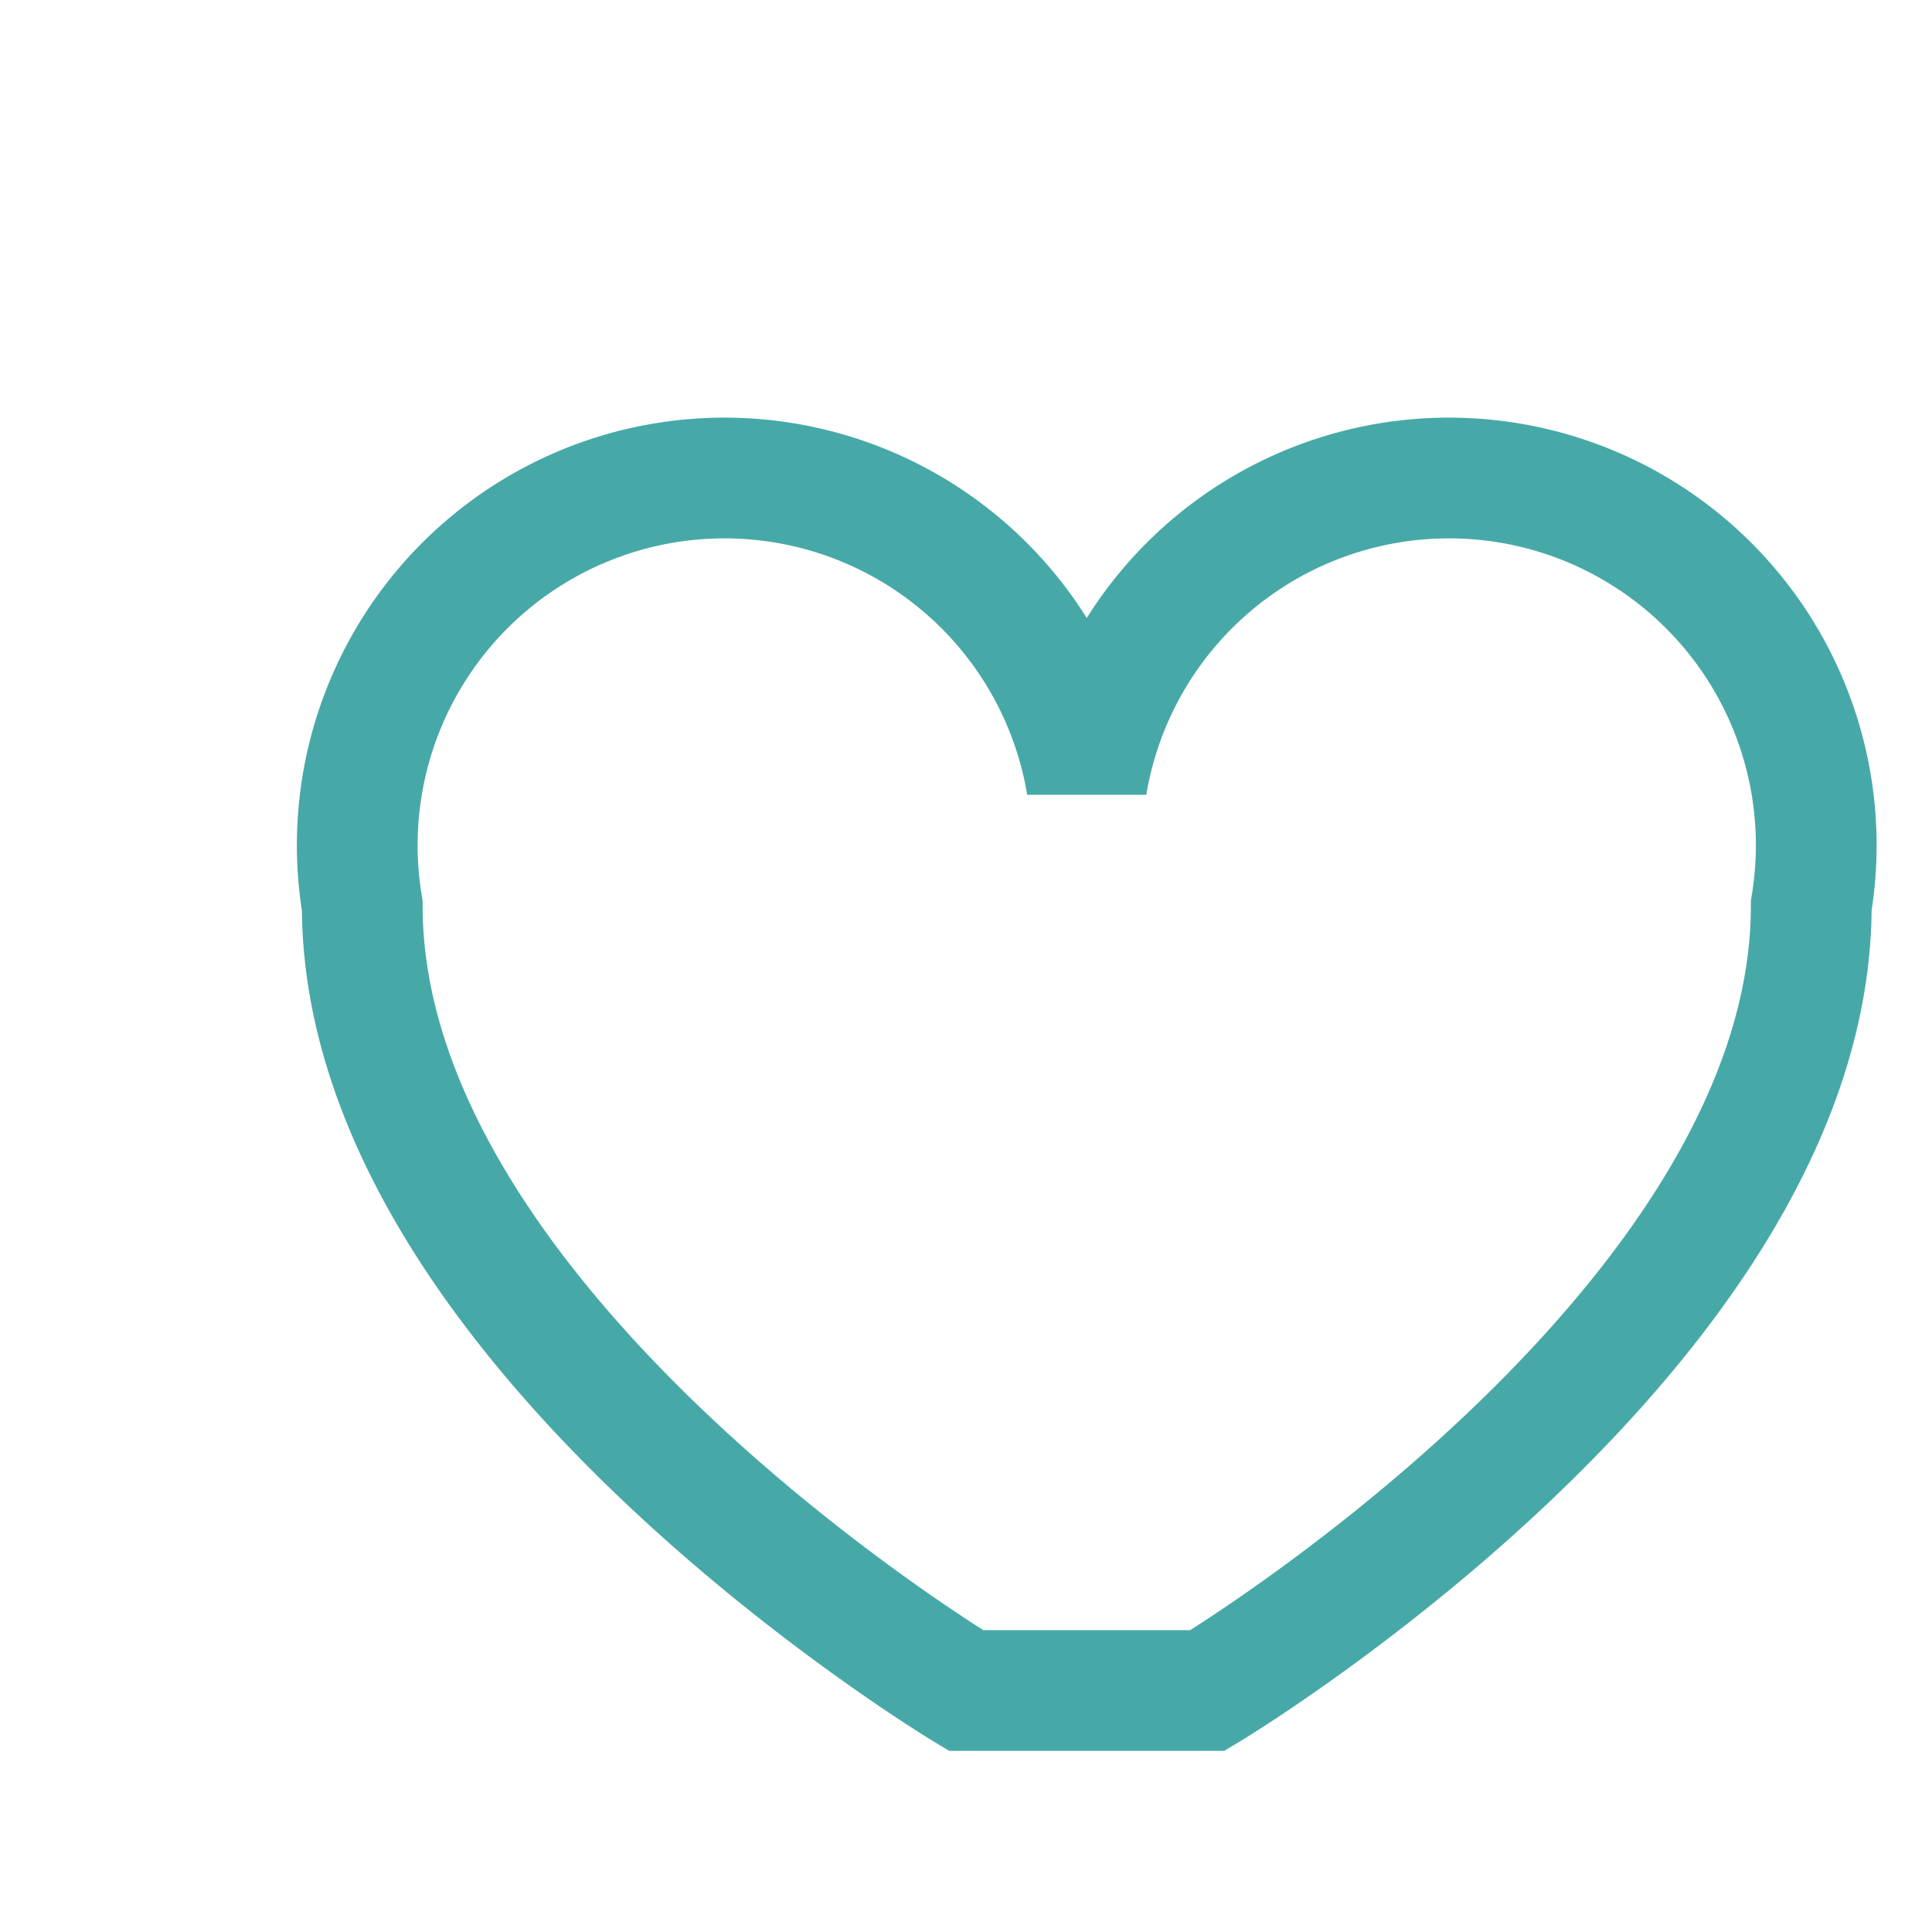
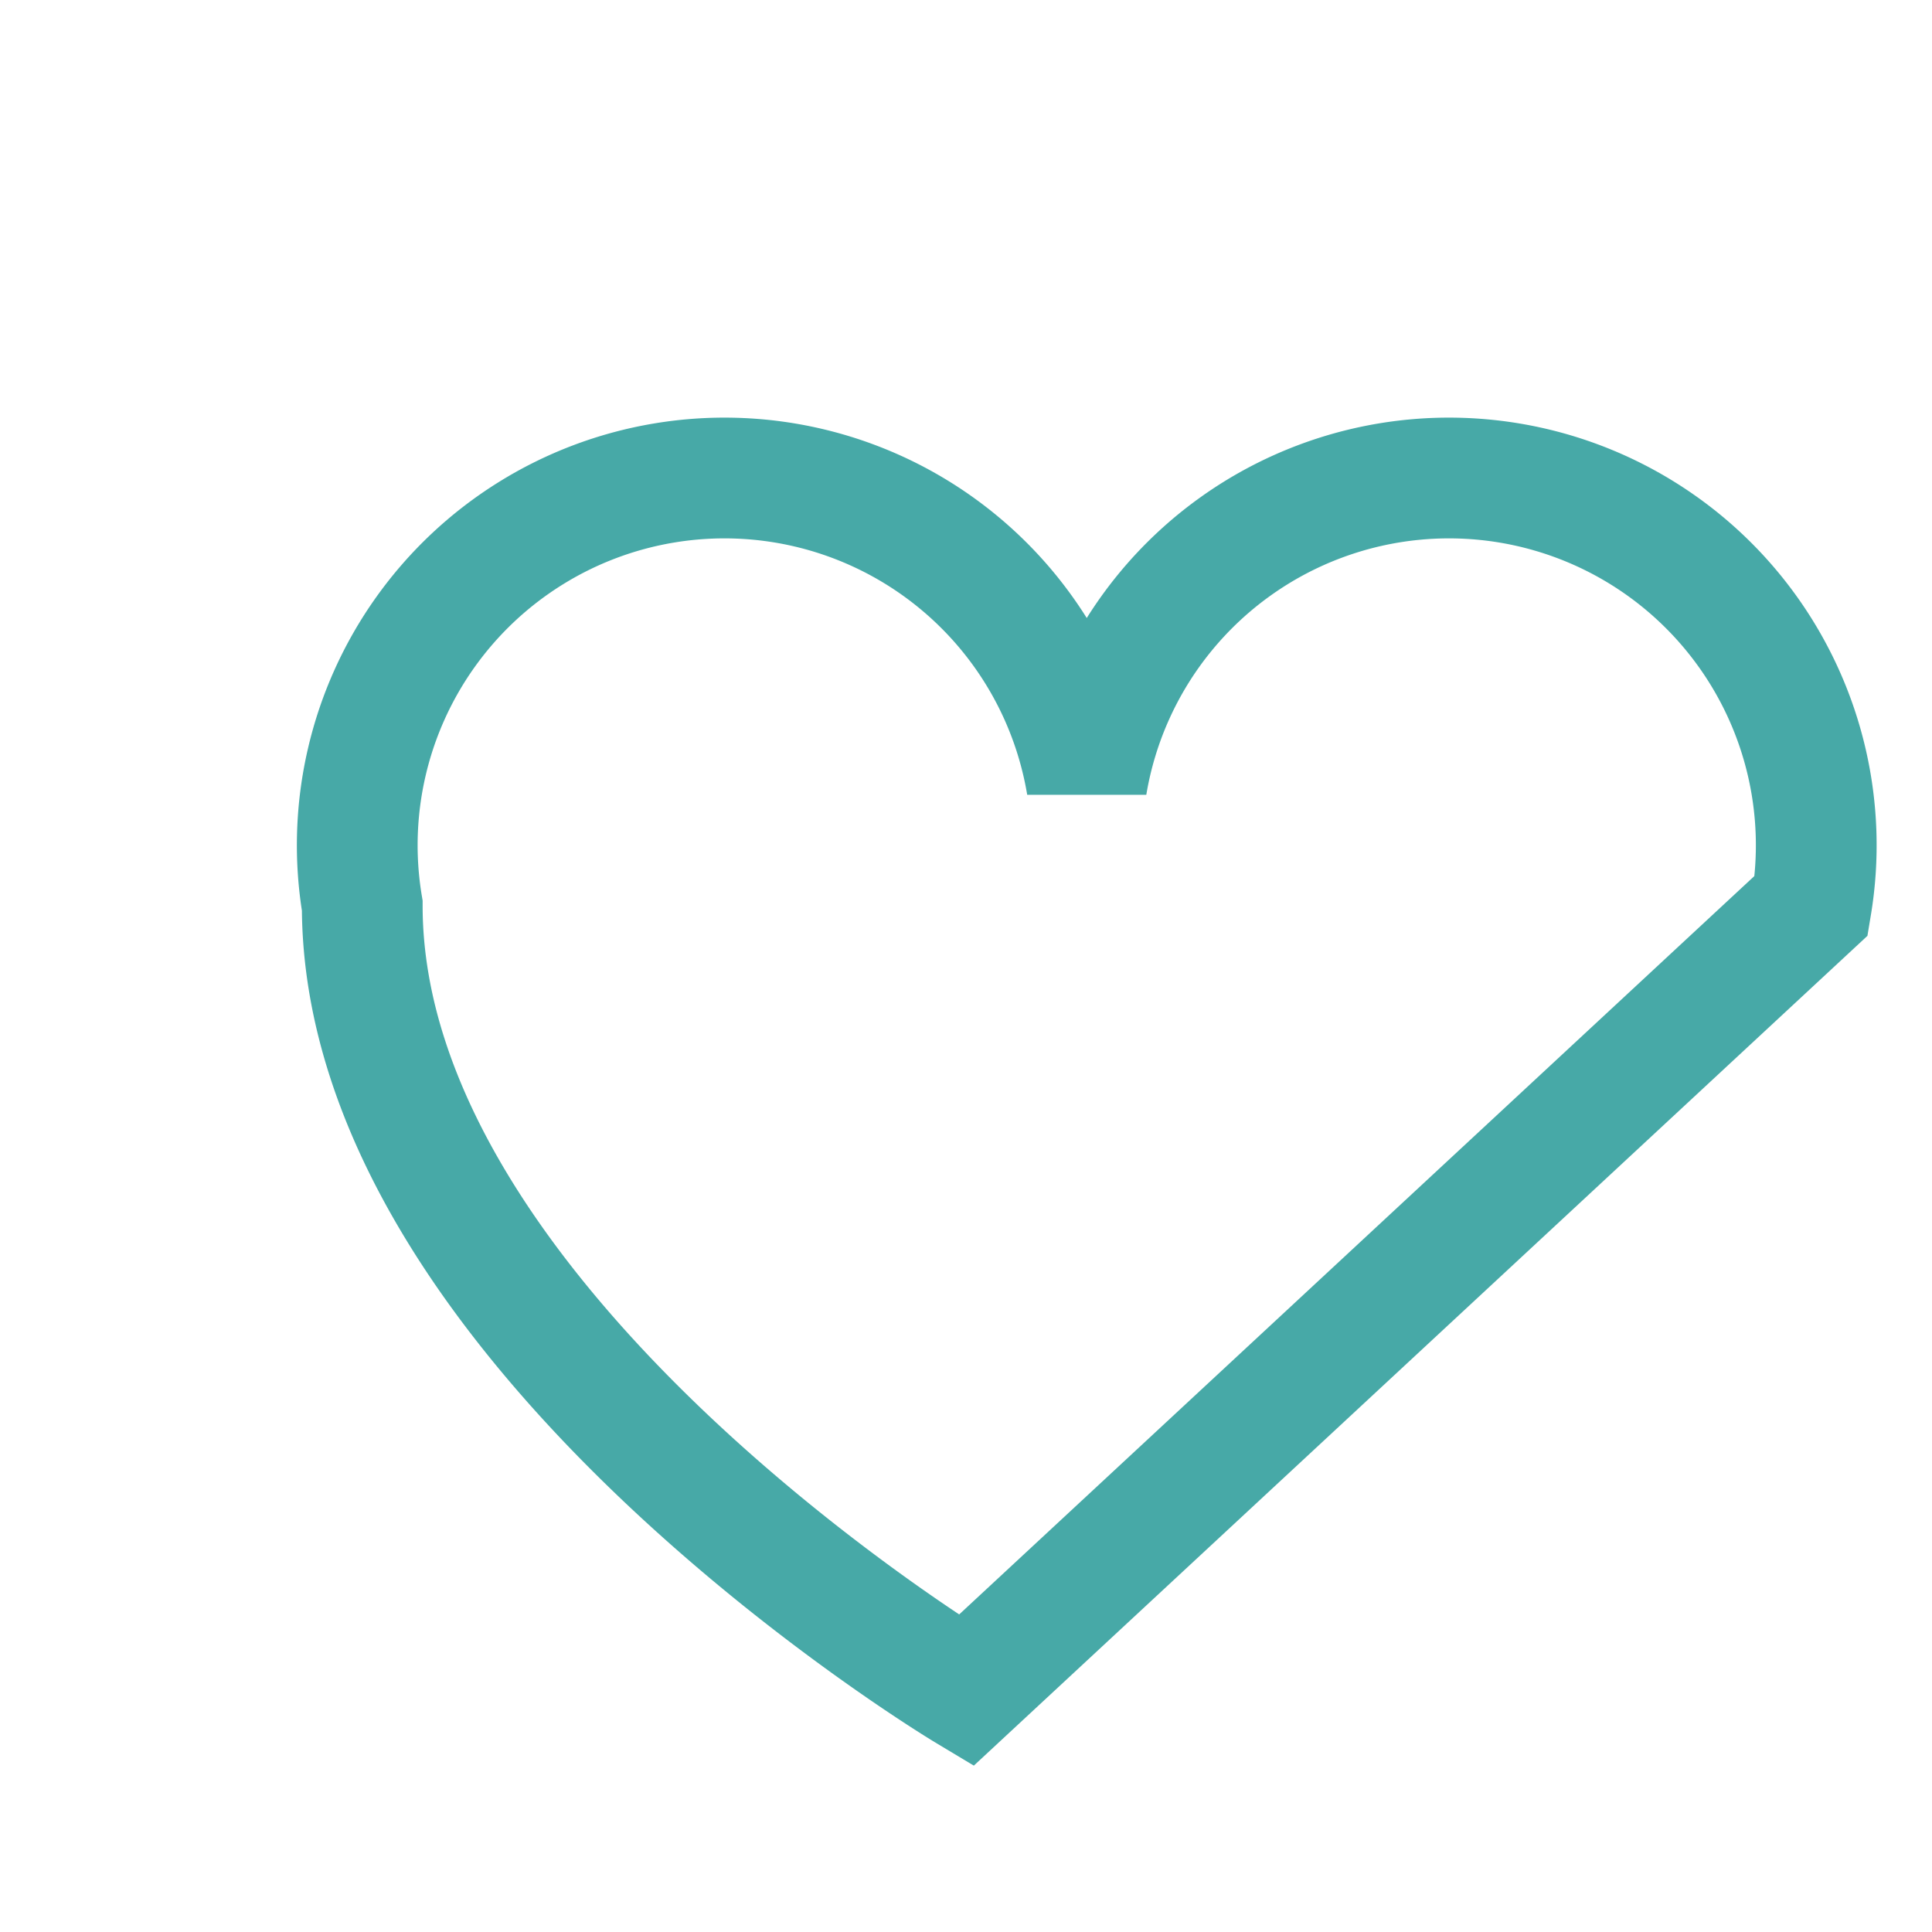
<svg xmlns="http://www.w3.org/2000/svg" width="32" height="32" viewBox="0 0 32 32">
-   <path d="M16 28s-10-6-10-13a6 6 0 0 1 12-2 6 6 0 0 1 12 2c0 7-10 13-10 13z" fill="none" stroke="#47A9A7" stroke-width="2" />
+   <path d="M16 28s-10-6-10-13a6 6 0 0 1 12-2 6 6 0 0 1 12 2z" fill="none" stroke="#47A9A7" stroke-width="2" />
</svg>